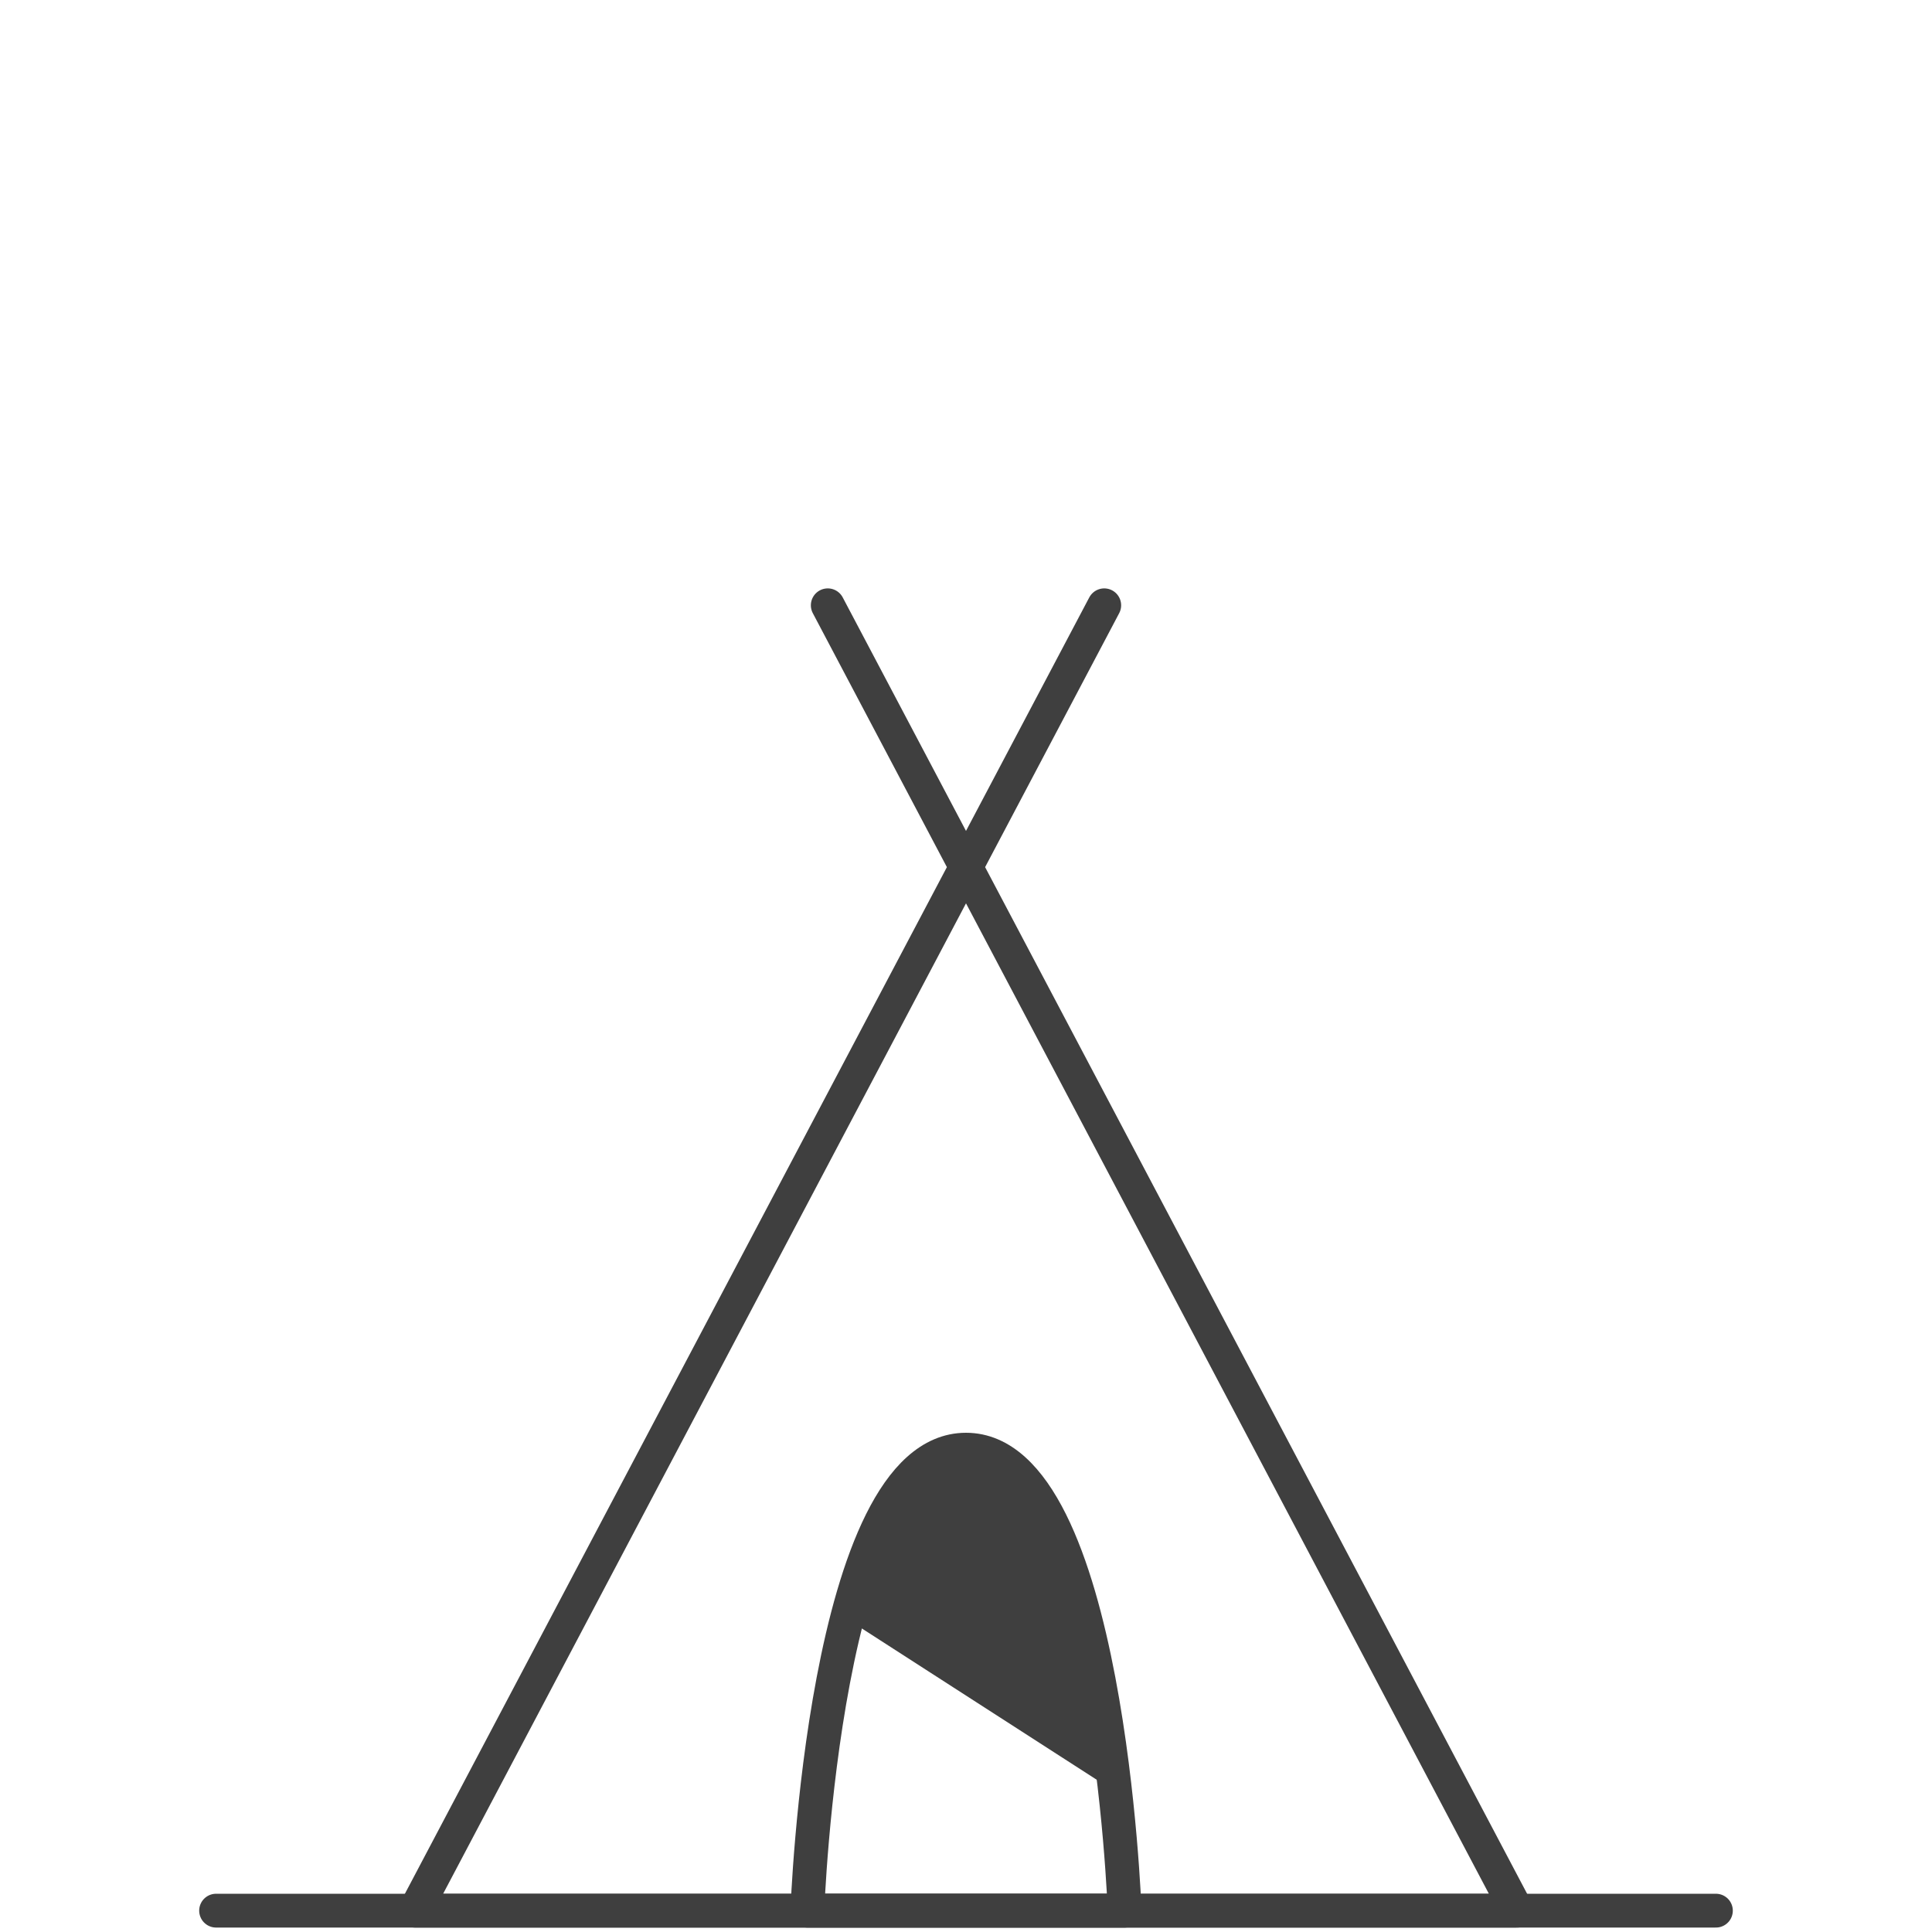
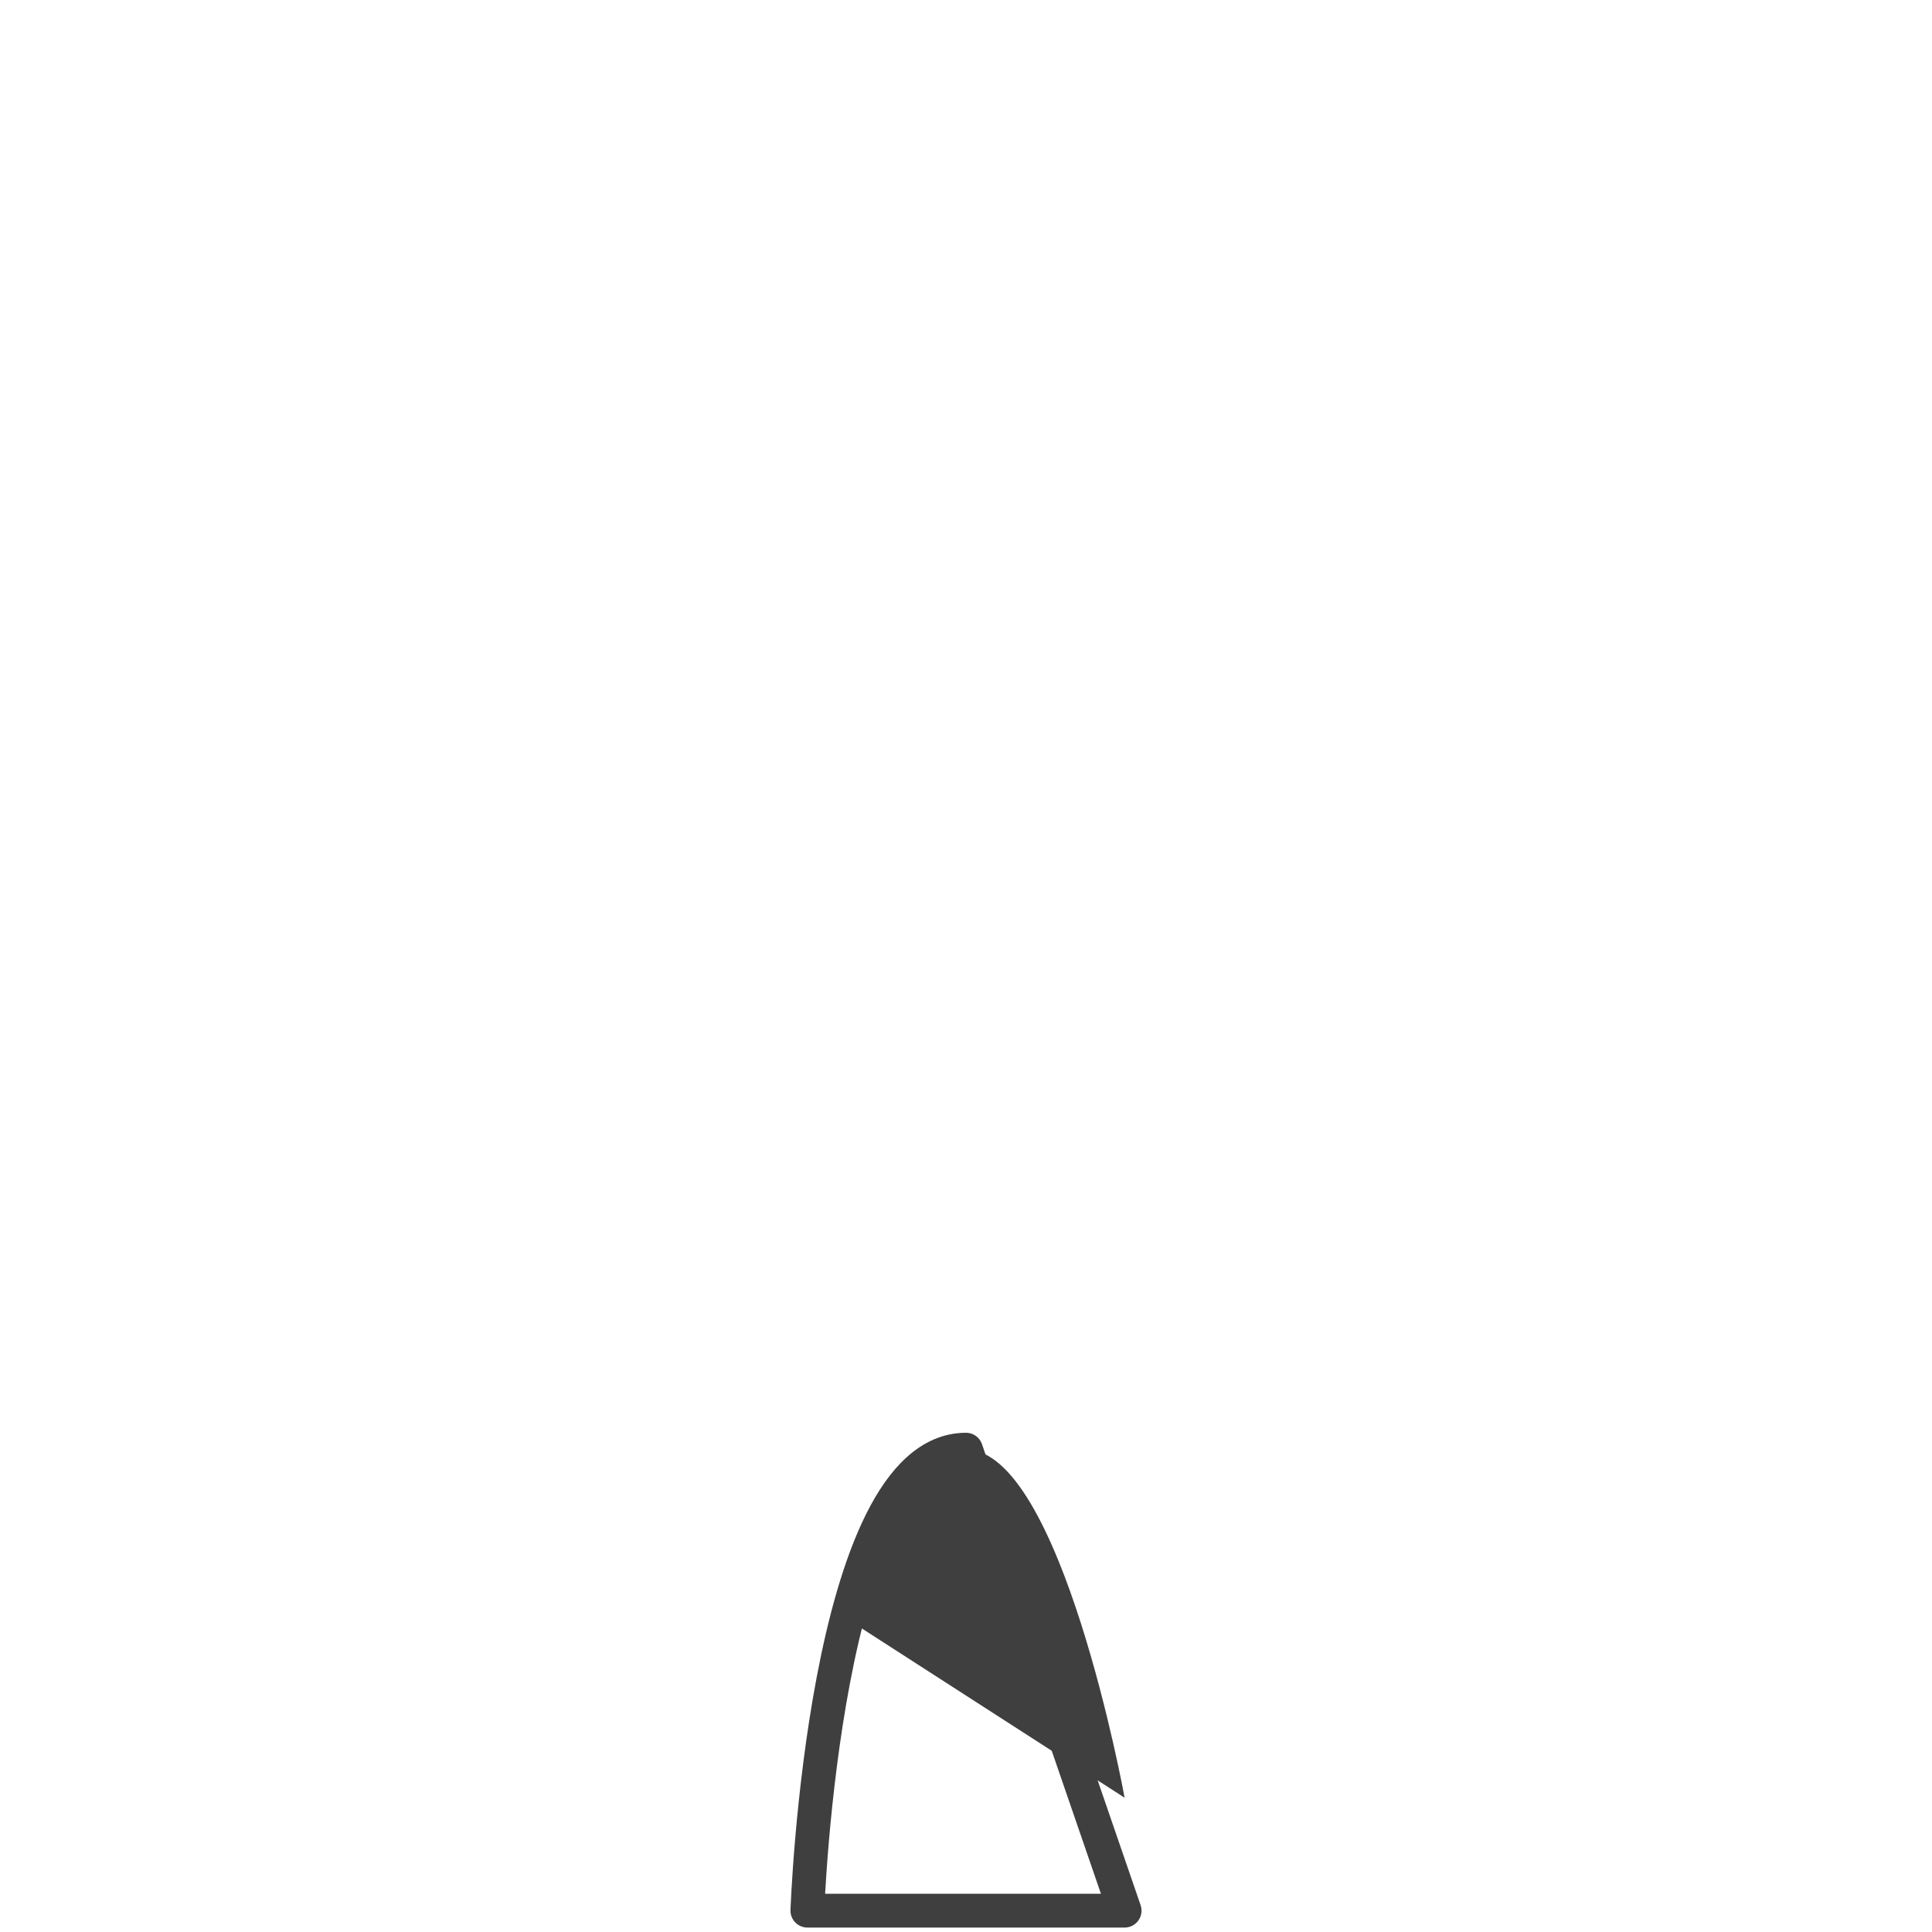
<svg xmlns="http://www.w3.org/2000/svg" id="Ebene_1" data-name="Ebene 1" viewBox="0 0 200 200">
  <defs>
    <style>.cls-1{fill:none;stroke:#3f3f3f;stroke-linecap:round;stroke-linejoin:round;stroke-width:3.5px;}.cls-2{fill:#3f3f3f;}</style>
  </defs>
  <title>Banner_Anw.-Icons</title>
-   <polyline class="cls-1" points="114.31 62.66 42.97 197.79 157.03 197.79 85.69 62.66" />
-   <path class="cls-1" d="M116.42,197.79H83.58s1.69-47.72,16.42-47.72S116.42,197.79,116.42,197.79Z" />
+   <path class="cls-1" d="M116.42,197.79H83.58s1.69-47.72,16.42-47.72Z" />
  <path class="cls-2" d="M116.42,186.1,87.67,167.58s2.47-17.52,12.33-17.52S116.42,186.1,116.42,186.1Z" />
-   <line class="cls-1" x1="22.37" y1="197.79" x2="177.63" y2="197.79" />
</svg>